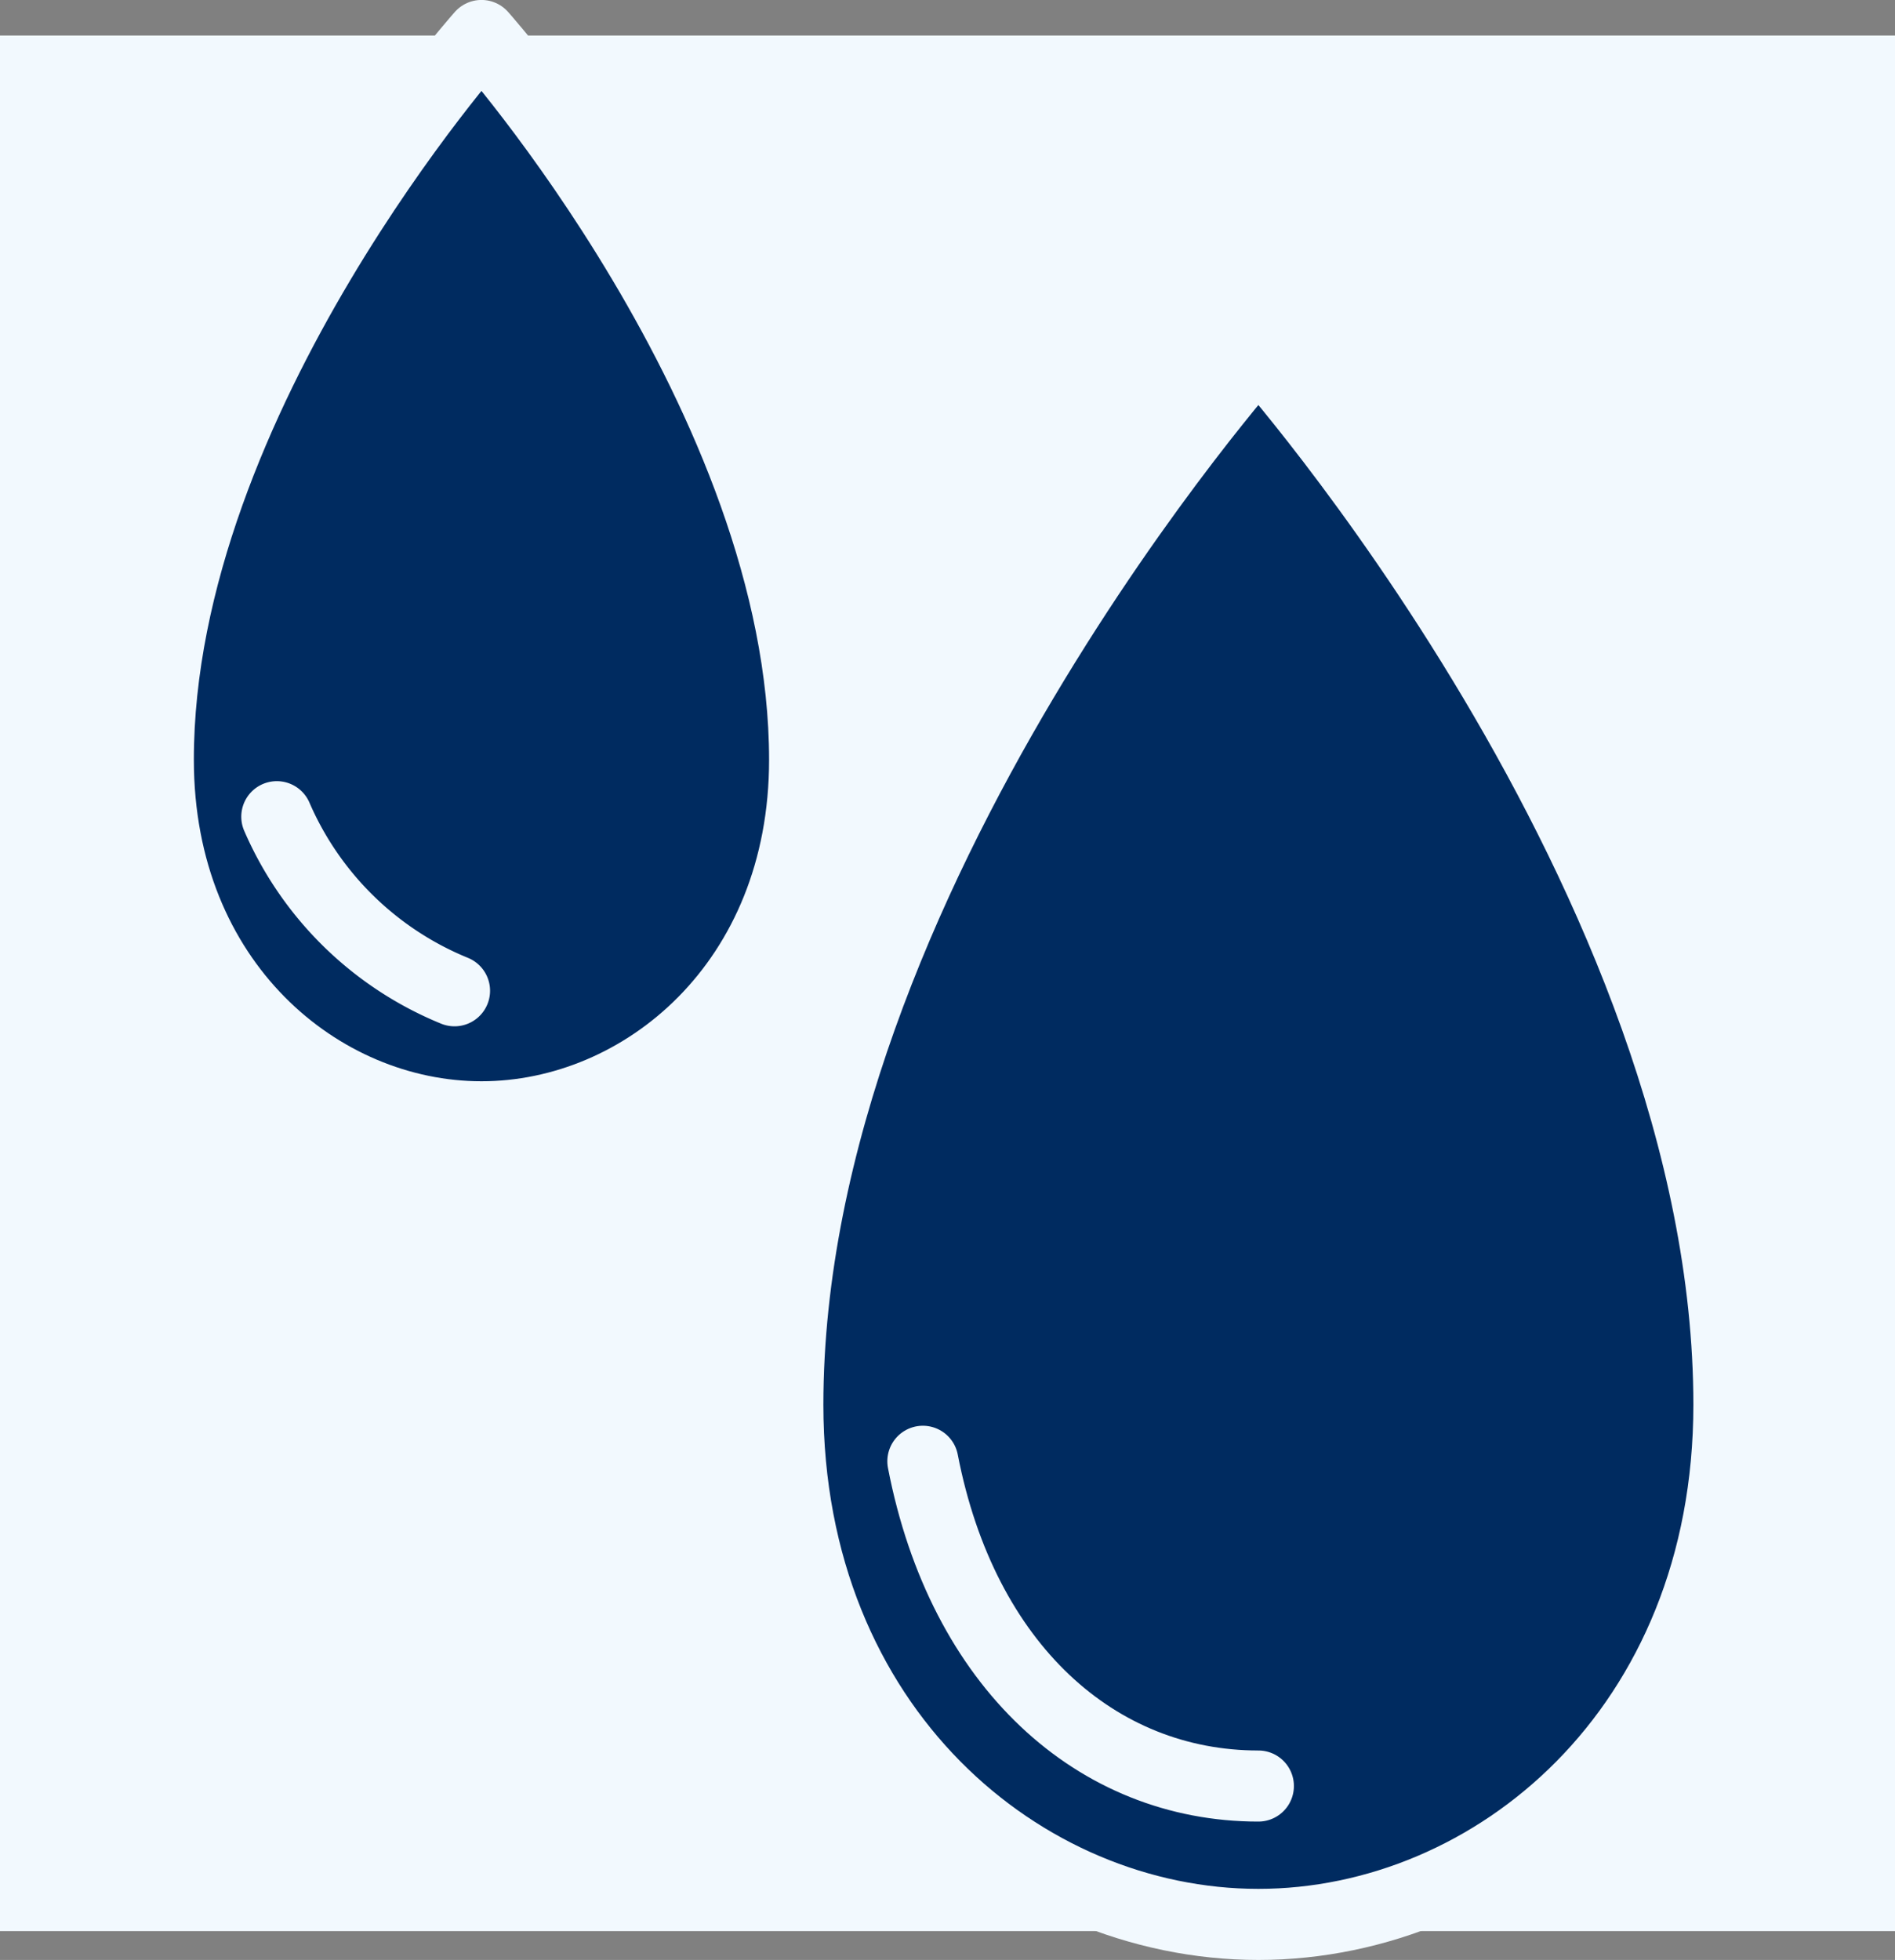
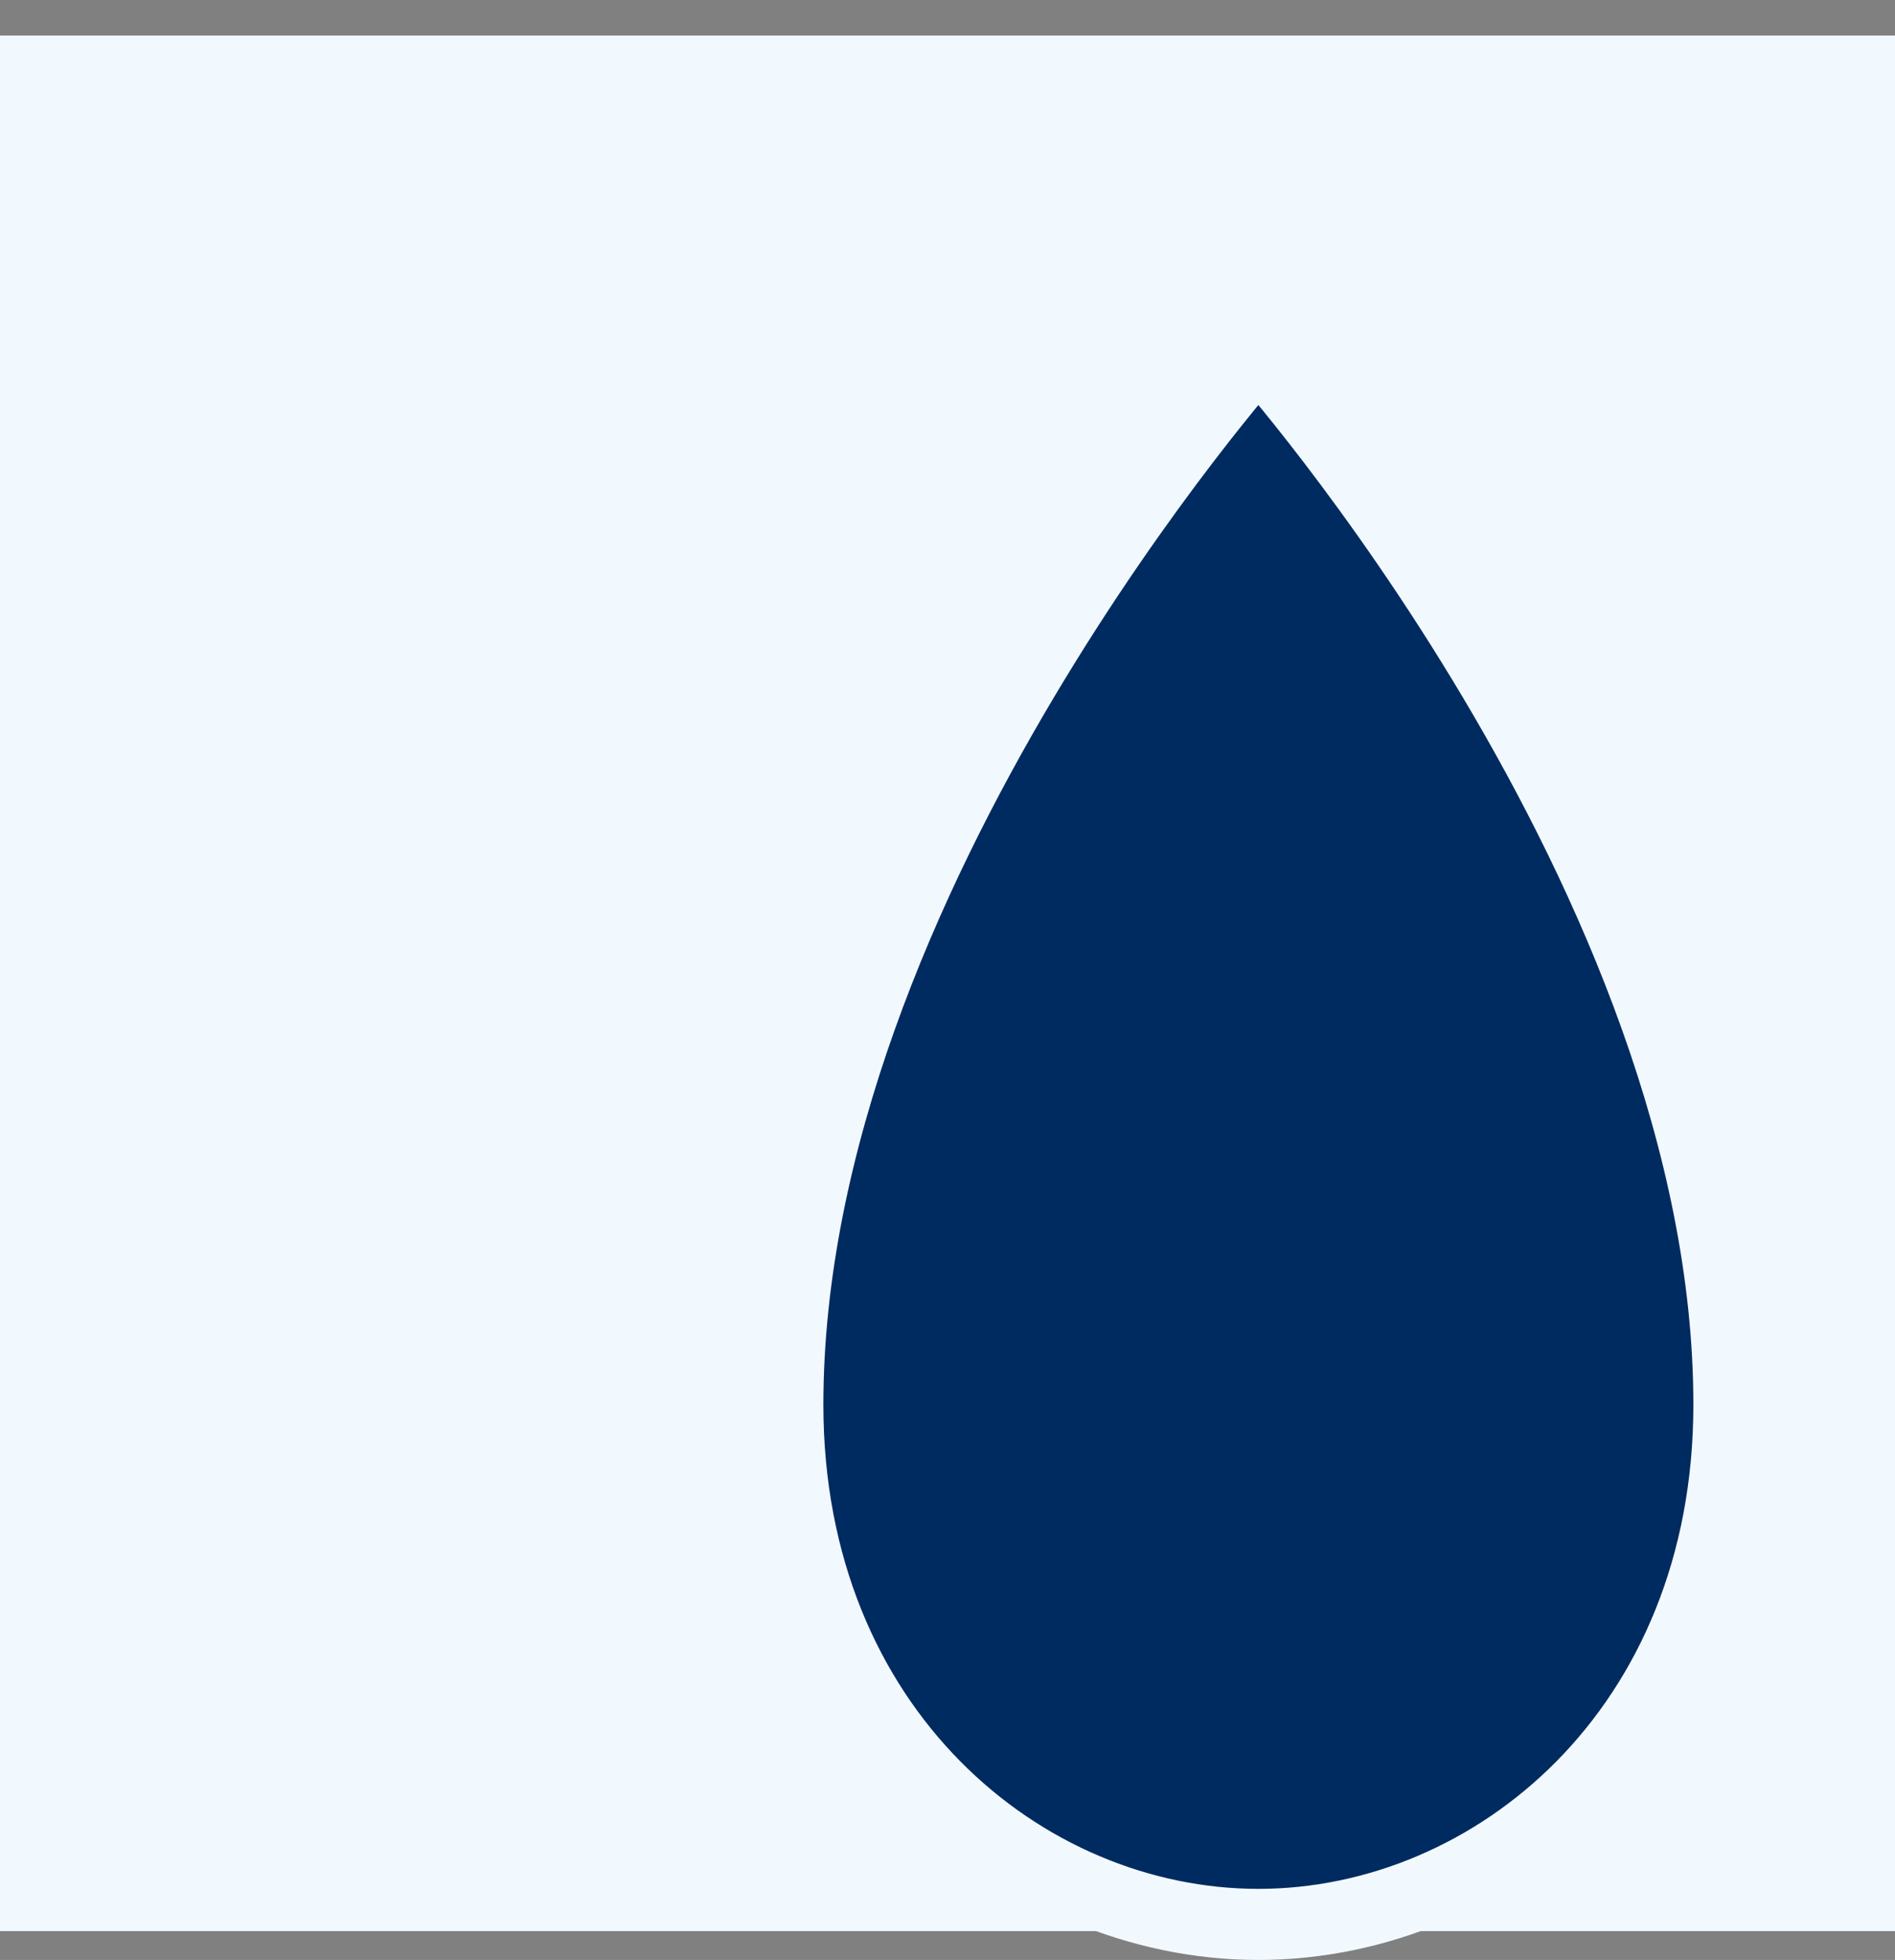
<svg xmlns="http://www.w3.org/2000/svg" width="40" height="41.359" viewBox="0 0 40 41.359">
  <rect x="0" y="0" width="40" height="41.359" fill="#808080" stroke="none" />
  <g id="グループ_13858" data-name="グループ 13858" transform="translate(-569 -2679.25)">
    <rect id="長方形_8404" data-name="長方形 8404" width="40" height="40" transform="translate(569 2680)" fill="#f2f9fe" />
    <g id="グループ_13795" data-name="グループ 13795" transform="translate(59.912 -2.809)">
      <path id="パス_118150" data-name="パス 118150" d="M1041.495,1219.585s9.932,11.129,9.932,22.257c0,6.843-4.966,10.966-9.932,10.966s-9.932-4.123-9.932-10.966C1031.563,1230.714,1041.495,1219.585,1041.495,1219.585Z" transform="translate(-505.845 1469.86)" fill="#002b60" stroke="#f2f9fe" stroke-linecap="round" stroke-linejoin="round" stroke-width="1.5" />
-       <path id="パス_118151" data-name="パス 118151" d="M991.6,1196.227s6.821,7.644,6.821,15.286c0,4.7-3.411,7.532-6.821,7.532s-6.821-2.832-6.821-7.532C984.774,1203.871,991.6,1196.227,991.6,1196.227Z" transform="translate(-472.349 1486.581)" fill="#002b60" stroke="#f2f9fe" stroke-linecap="round" stroke-linejoin="round" stroke-width="1.5" />
-       <path id="パス_118152" data-name="パス 118152" d="M1048.676,1308.972c-3.411,0-6.245-2.525-7.082-6.853" transform="translate(-513.026 1410.776)" fill="none" stroke="#f2f9fe" stroke-linecap="round" stroke-linejoin="round" stroke-width="1.5" />
-       <path id="パス_118153" data-name="パス 118153" d="M993.6,1254.245a6.946,6.946,0,0,0,3.751,3.673" transform="translate(-478.669 1445.048)" fill="none" stroke="#f2f9fe" stroke-linecap="round" stroke-linejoin="round" stroke-width="1.5" />
    </g>
  </g>
</svg>